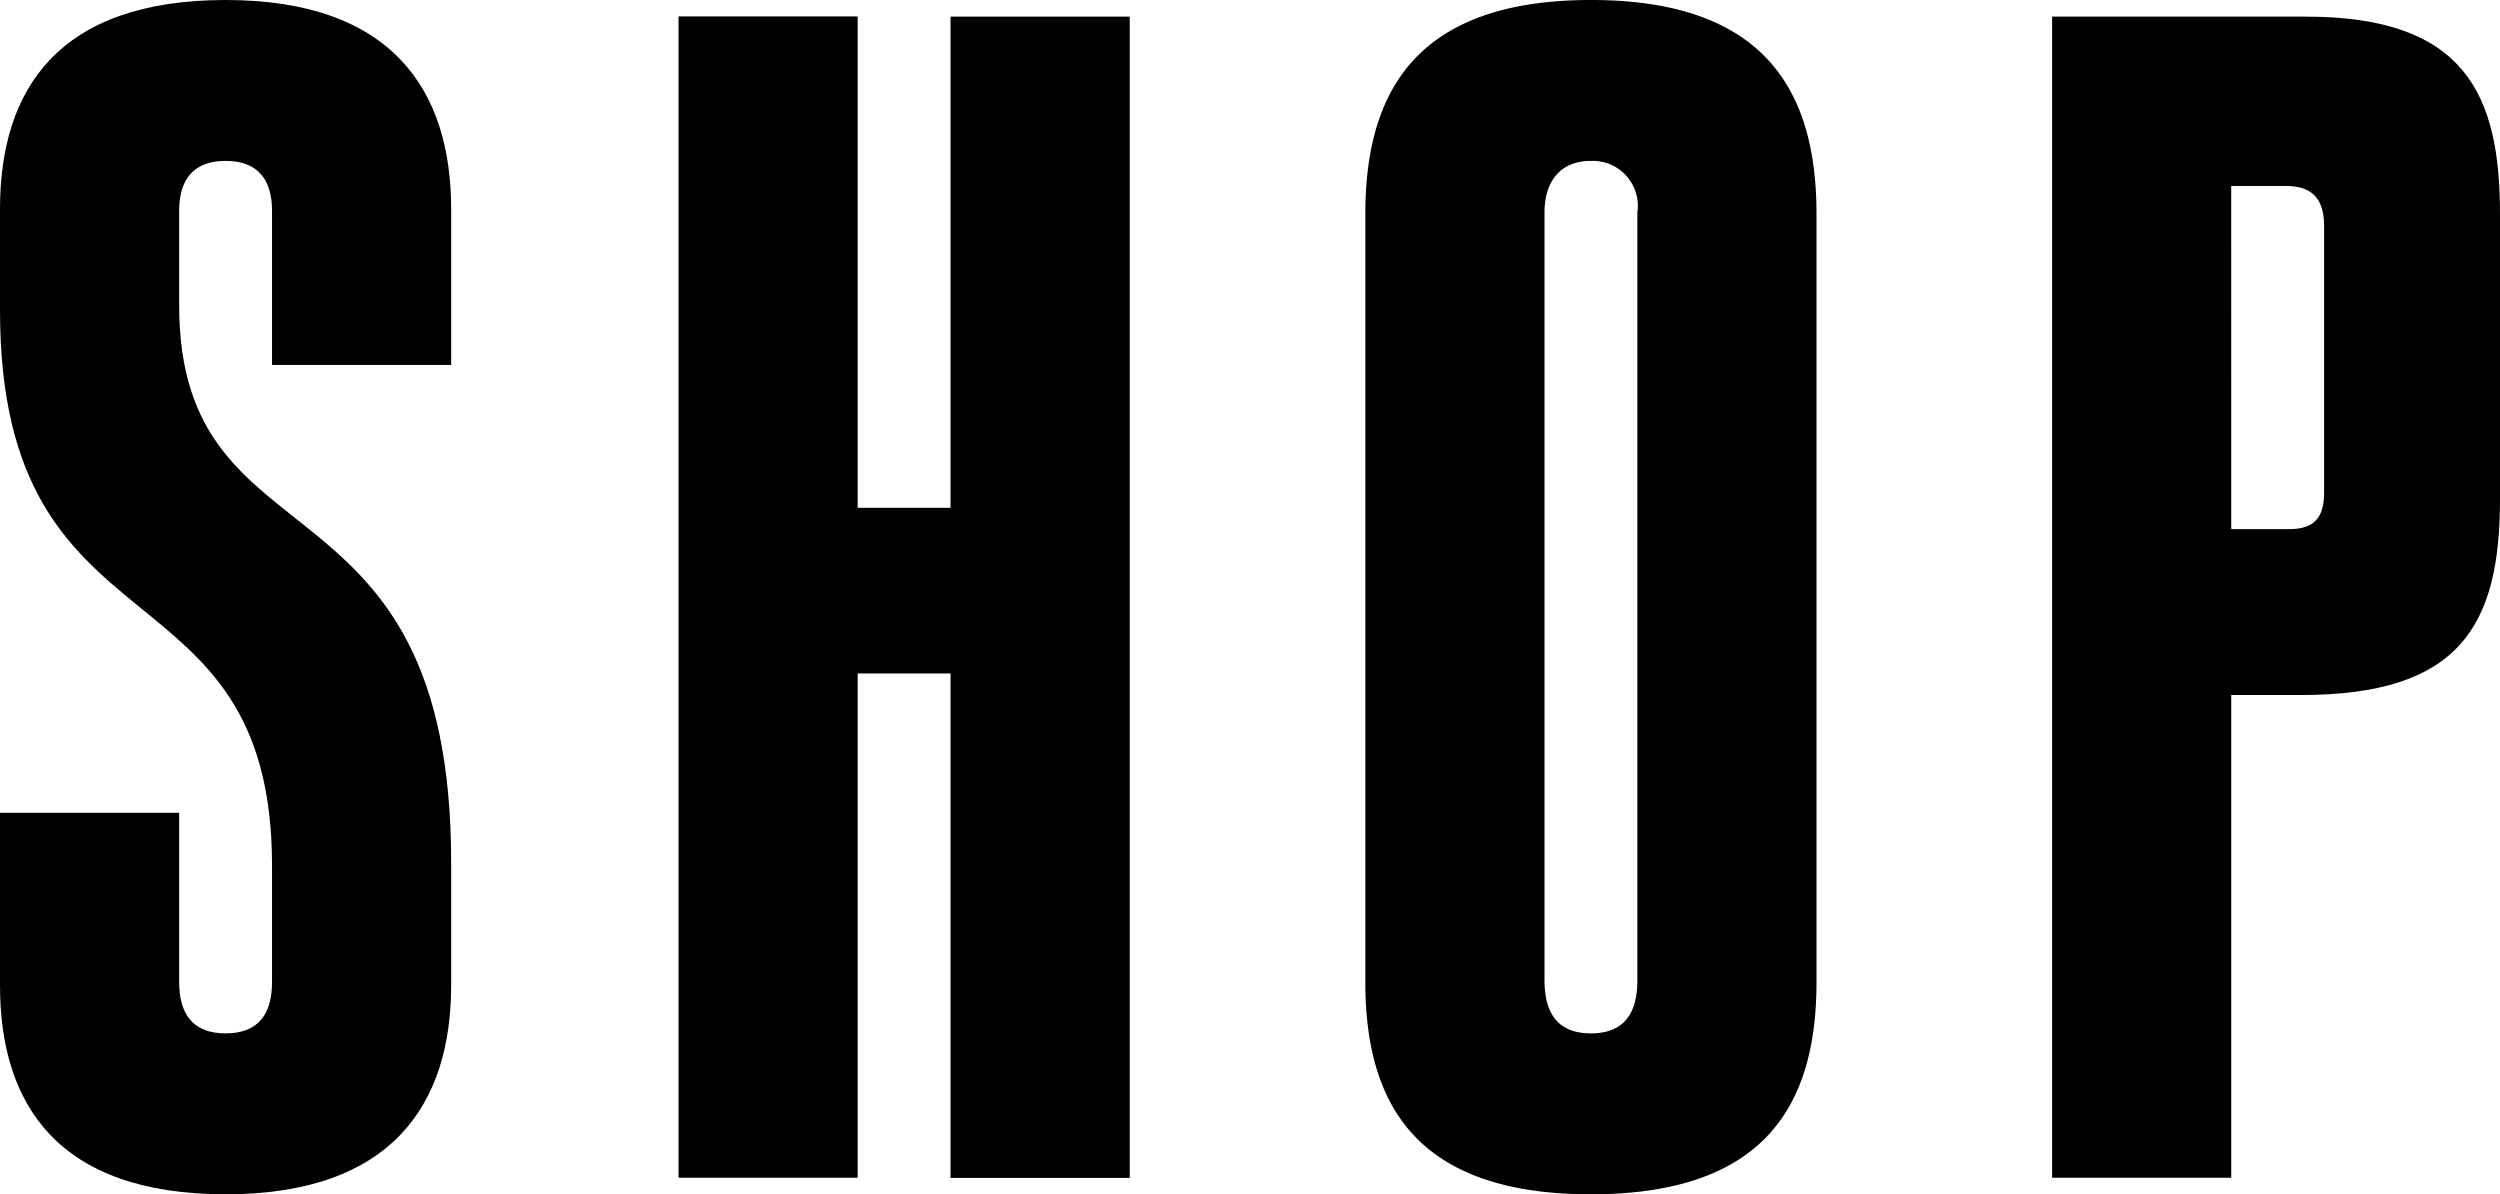
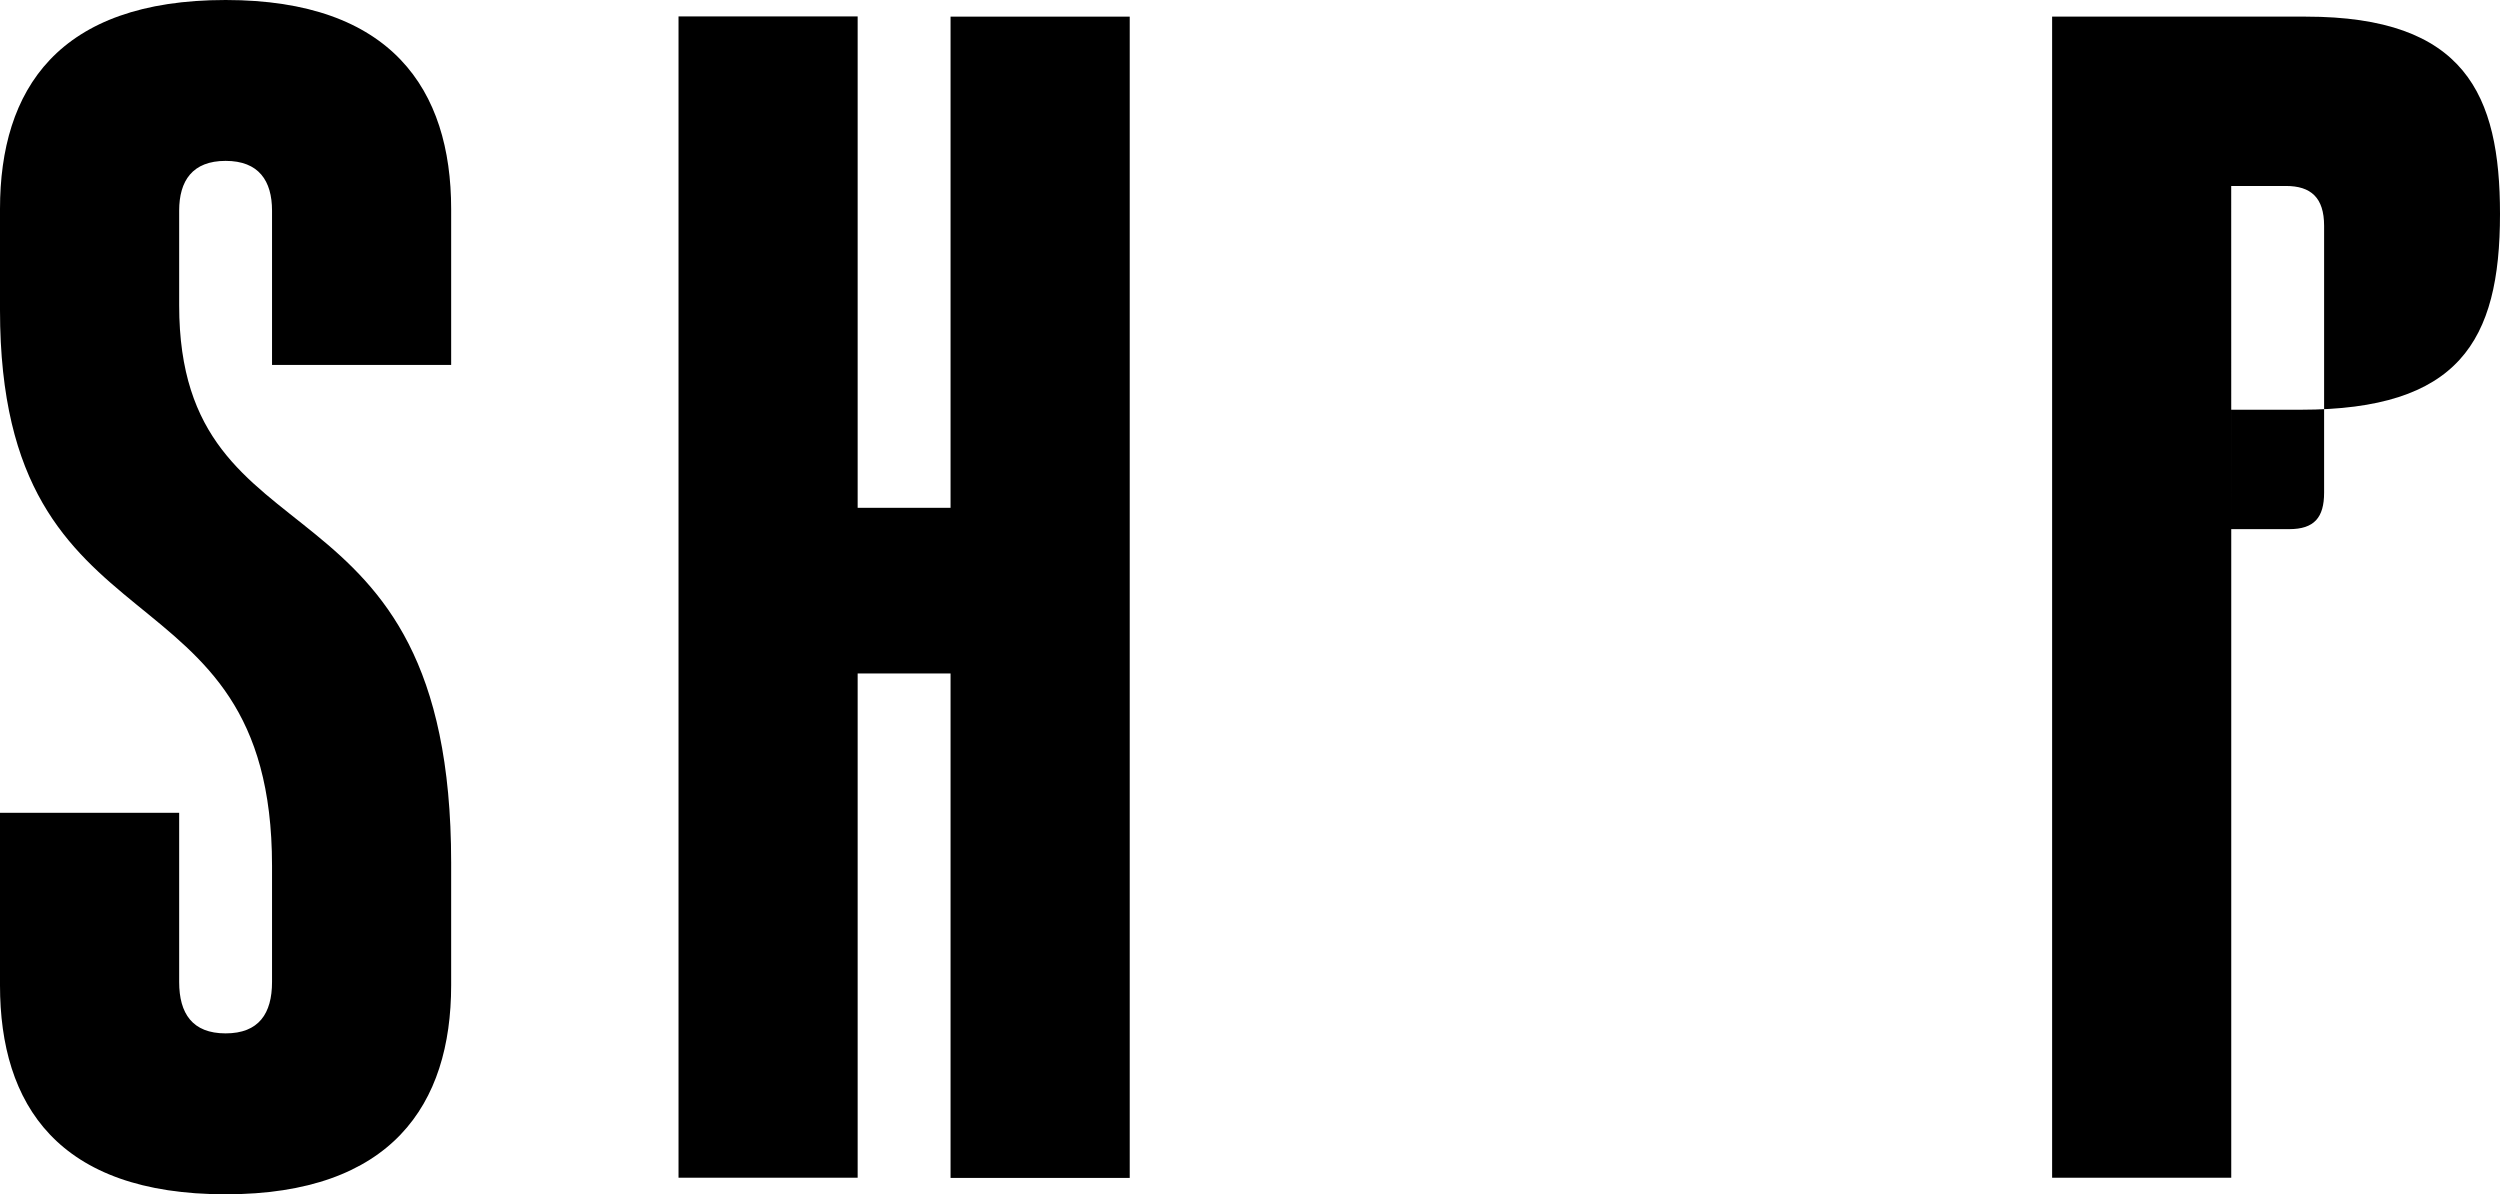
<svg xmlns="http://www.w3.org/2000/svg" width="60.278" height="28.796" viewBox="0 0 60.278 28.796">
  <g id="header-nav01" transform="translate(-3246.735 -41.656)" style="isolation: isolate">
    <g id="グループ_1" data-name="グループ 1" style="isolation: isolate">
      <path id="パス_1" data-name="パス 1" d="M3251.055,65.333c0,.76.319,1.239,1.12,1.239s1.119-.479,1.119-1.239v-2.8c0-7.518-6.559-4.84-6.559-13.4V46.695c0-2.879,1.4-5.039,5.44-5.039,4,0,5.438,2.16,5.438,5.039v3.76h-4.319v-3.72c0-.719-.319-1.2-1.119-1.2s-1.12.48-1.12,1.2v2.281c0,6.478,6.558,3.758,6.558,13.437v2.959c0,2.88-1.439,5.04-5.438,5.04-4.04,0-5.44-2.16-5.44-5.04V61.253h4.32Z" />
      <path id="パス_2" data-name="パス 2" d="M3267.414,70.052h-4.319v-28h4.319V53.9h2.24V42.057h4.32v28h-4.32V57.894h-2.24Z" />
-       <path id="パス_3" data-name="パス 3" d="M3279.655,65.333V46.815c0-2.919,1.2-5.159,5.439-5.159s5.439,2.24,5.439,5.159V65.333c0,2.919-1.2,5.119-5.439,5.119S3279.655,68.252,3279.655,65.333Zm6.559-.04V46.775a1.085,1.085,0,0,0-1.12-1.239c-.76,0-1.119.52-1.119,1.239V65.293c0,.84.359,1.279,1.119,1.279S3286.214,66.133,3286.214,65.293Z" />
-       <path id="パス_4" data-name="パス 4" d="M3296.214,42.057h6.119c3.84,0,4.68,1.88,4.68,4.758v6.879c0,3.08-1,4.72-4.8,4.72h-1.68V70.052h-4.319Zm4.319,12.357h1.4c.6,0,.839-.279.839-.88V47.1c0-.68-.32-.96-.919-.96h-1.321Z" />
+       <path id="パス_4" data-name="パス 4" d="M3296.214,42.057h6.119c3.84,0,4.68,1.88,4.68,4.758c0,3.08-1,4.72-4.8,4.72h-1.68V70.052h-4.319Zm4.319,12.357h1.4c.6,0,.839-.279.839-.88V47.1c0-.68-.32-.96-.919-.96h-1.321Z" />
    </g>
  </g>
</svg>